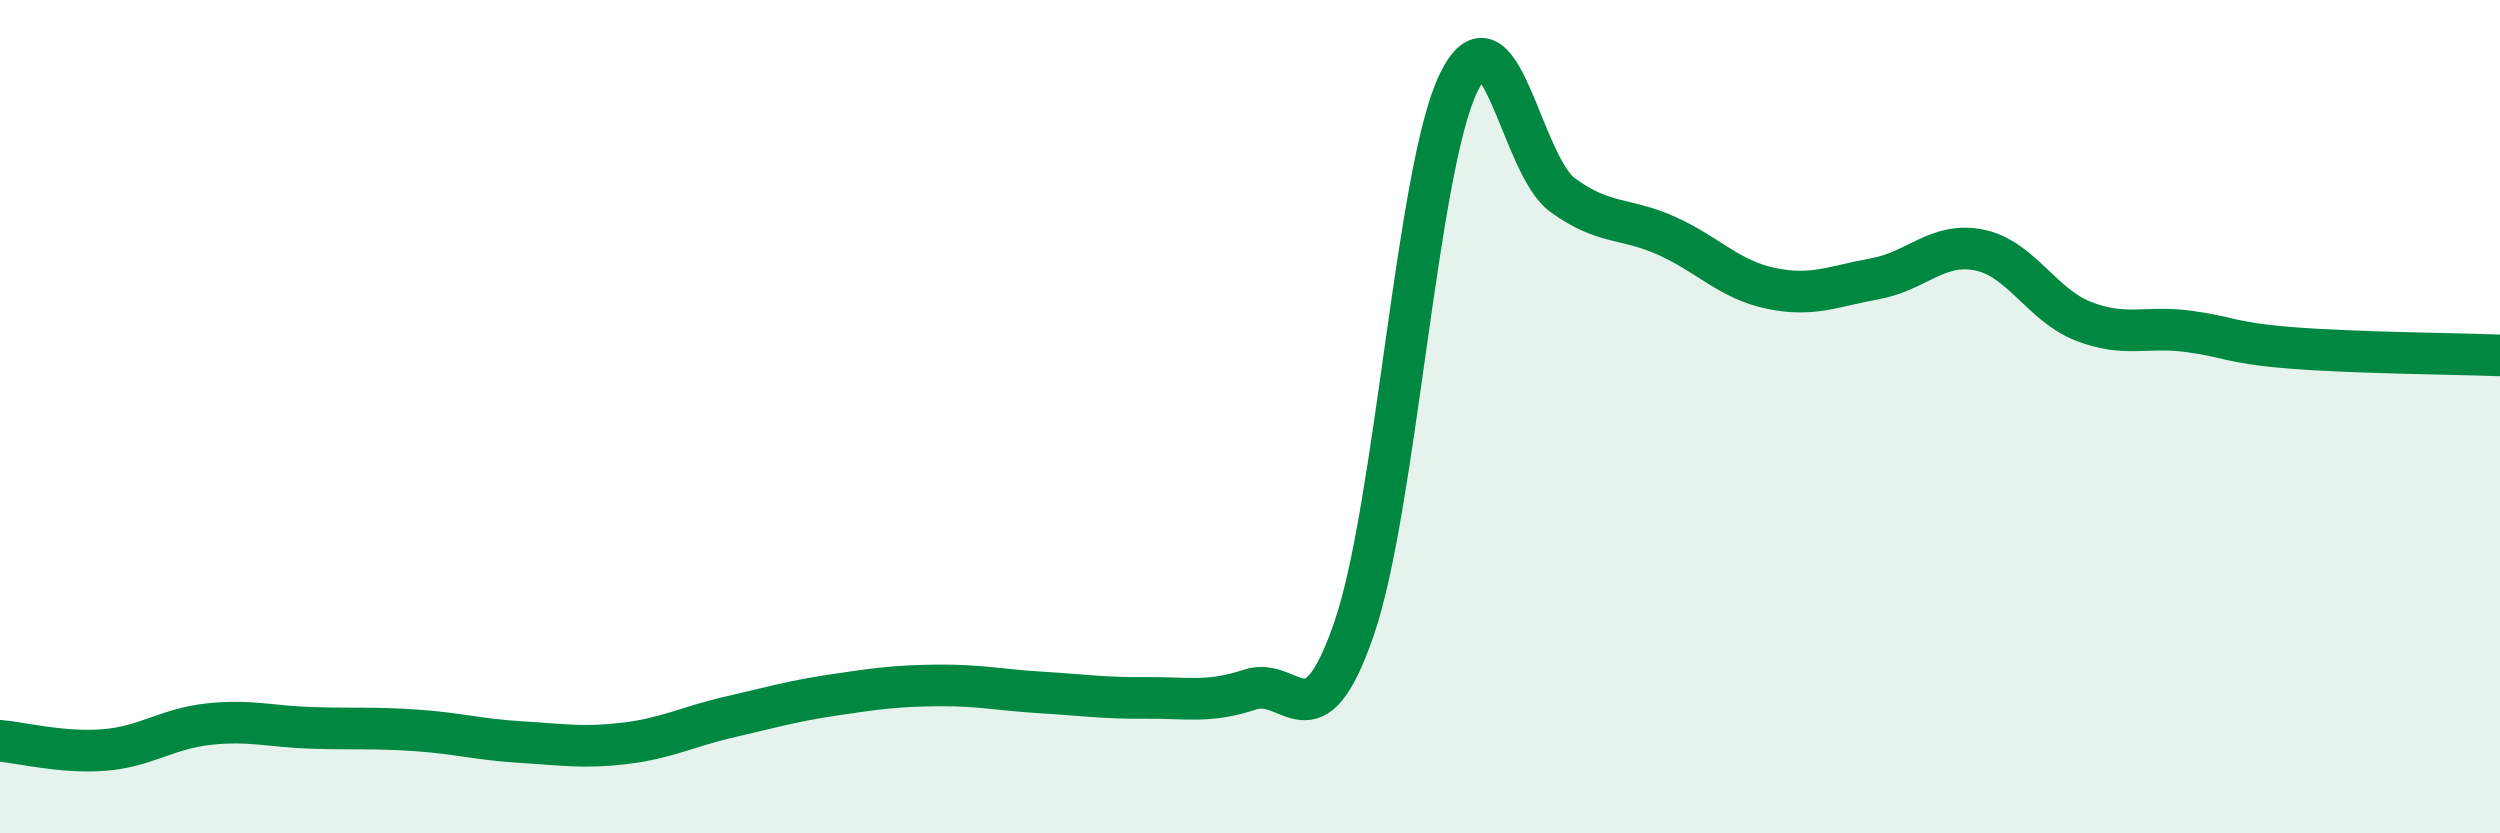
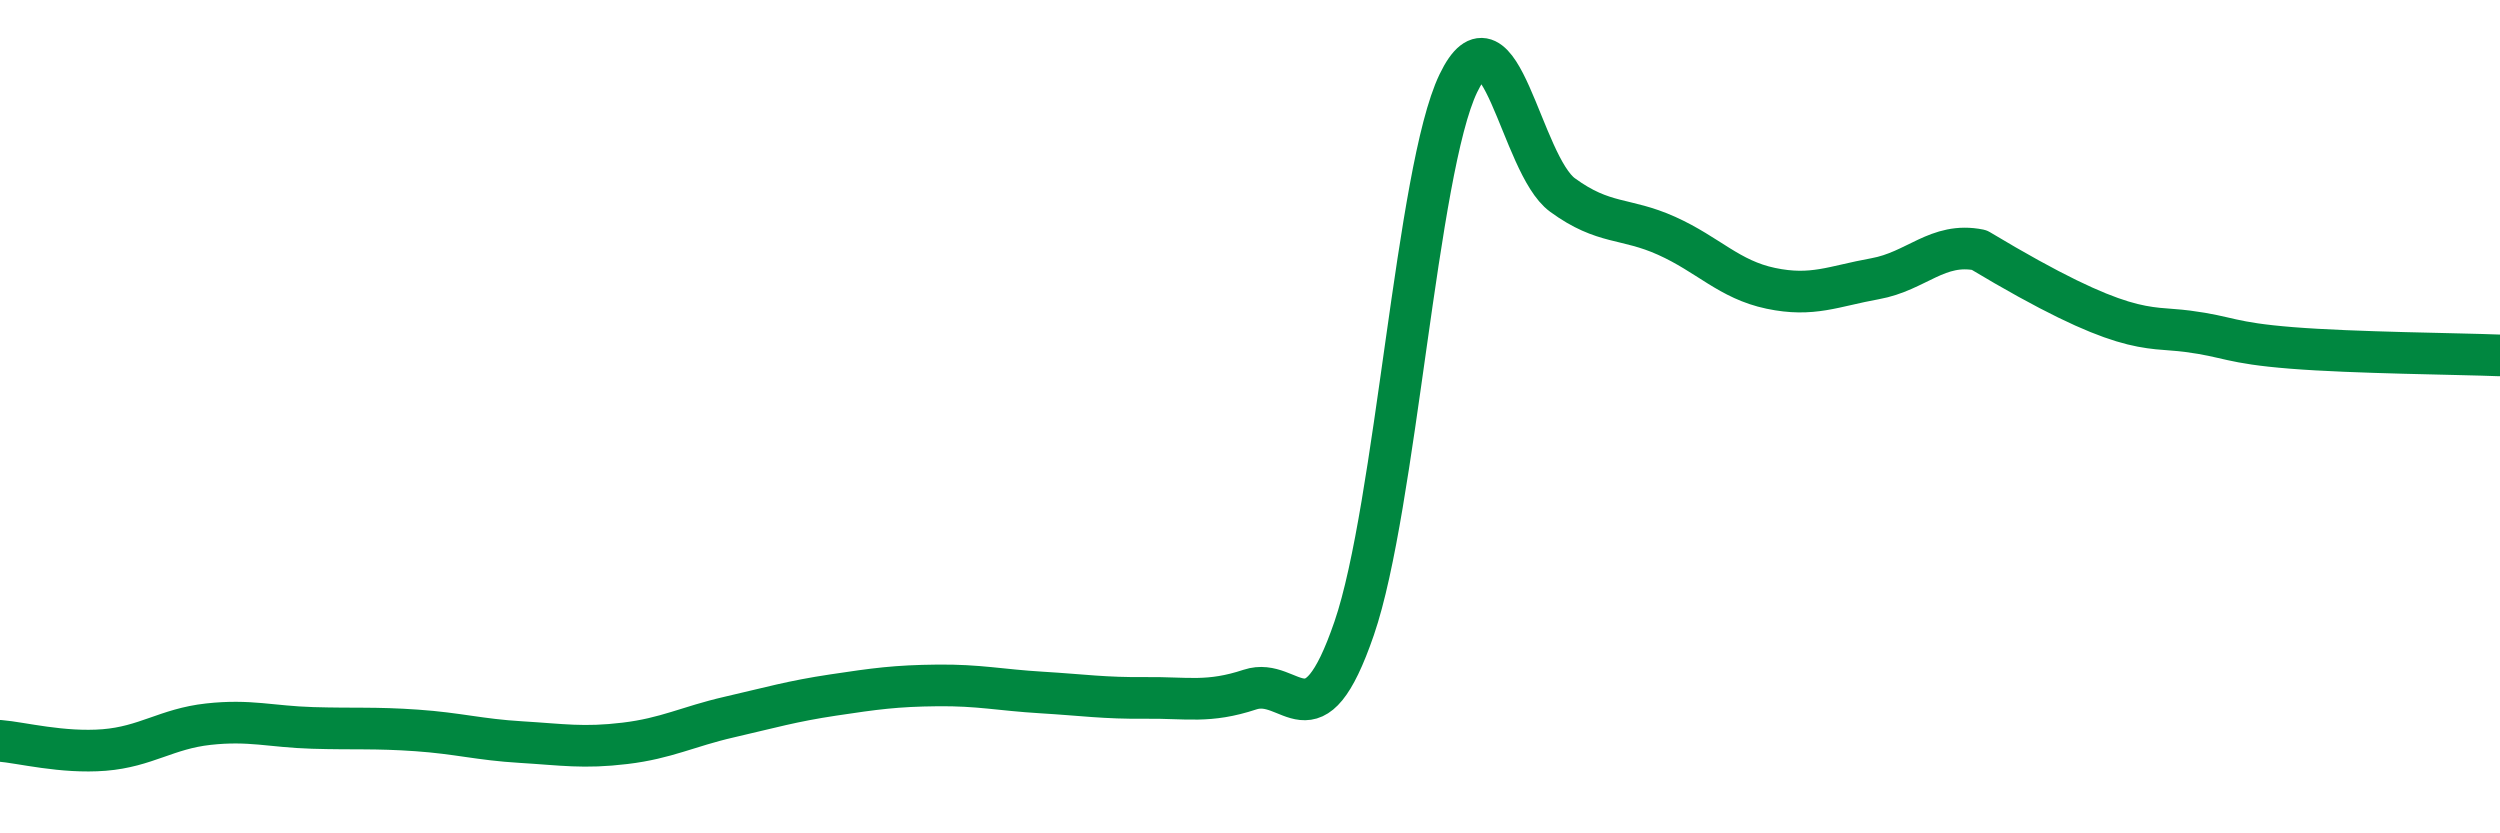
<svg xmlns="http://www.w3.org/2000/svg" width="60" height="20" viewBox="0 0 60 20">
-   <path d="M 0,17.78 C 0.5,17.82 1.5,18.08 2.5,18 C 3.5,17.92 4,17.49 5,17.38 C 6,17.27 6.5,17.44 7.5,17.47 C 8.5,17.5 9,17.46 10,17.53 C 11,17.6 11.5,17.75 12.5,17.81 C 13.5,17.87 14,17.96 15,17.84 C 16,17.72 16.5,17.44 17.5,17.21 C 18.5,16.98 19,16.83 20,16.68 C 21,16.53 21.5,16.46 22.5,16.45 C 23.5,16.44 24,16.56 25,16.62 C 26,16.68 26.5,16.76 27.5,16.75 C 28.5,16.74 29,16.88 30,16.55 C 31,16.22 31.5,17.99 32.5,15.08 C 33.5,12.17 34,4.08 35,2 C 36,-0.08 36.5,3.95 37.5,4.68 C 38.5,5.41 39,5.21 40,5.66 C 41,6.11 41.5,6.71 42.5,6.92 C 43.5,7.13 44,6.87 45,6.69 C 46,6.51 46.5,5.8 47.5,6 C 48.5,6.2 49,7.32 50,7.71 C 51,8.1 51.5,7.82 52.5,7.95 C 53.5,8.08 53.5,8.23 55,8.35 C 56.5,8.47 59,8.49 60,8.53L60 20L0 20Z" fill="#008740" opacity="0.1" stroke-linecap="round" stroke-linejoin="round" />
-   <path d="M 0,17.78 C 0.5,17.82 1.5,18.08 2.5,18 C 3.5,17.92 4,17.49 5,17.38 C 6,17.27 6.5,17.44 7.5,17.47 C 8.5,17.5 9,17.46 10,17.53 C 11,17.6 11.5,17.75 12.5,17.81 C 13.5,17.87 14,17.96 15,17.84 C 16,17.72 16.5,17.44 17.5,17.21 C 18.5,16.98 19,16.83 20,16.68 C 21,16.53 21.5,16.46 22.5,16.45 C 23.5,16.44 24,16.56 25,16.62 C 26,16.68 26.5,16.76 27.5,16.75 C 28.5,16.74 29,16.88 30,16.55 C 31,16.22 31.5,17.99 32.5,15.08 C 33.5,12.17 34,4.08 35,2 C 36,-0.08 36.5,3.95 37.5,4.68 C 38.5,5.41 39,5.21 40,5.66 C 41,6.11 41.5,6.71 42.5,6.92 C 43.5,7.13 44,6.87 45,6.69 C 46,6.51 46.5,5.8 47.5,6 C 48.5,6.2 49,7.32 50,7.71 C 51,8.1 51.5,7.82 52.5,7.95 C 53.5,8.08 53.5,8.23 55,8.35 C 56.5,8.47 59,8.49 60,8.53" stroke="#008740" stroke-width="1" fill="none" stroke-linecap="round" stroke-linejoin="round" />
+   <path d="M 0,17.78 C 0.5,17.82 1.5,18.08 2.5,18 C 3.5,17.92 4,17.49 5,17.38 C 6,17.27 6.5,17.44 7.5,17.47 C 8.5,17.5 9,17.46 10,17.53 C 11,17.6 11.5,17.75 12.5,17.81 C 13.5,17.87 14,17.96 15,17.84 C 16,17.72 16.5,17.44 17.5,17.21 C 18.5,16.98 19,16.83 20,16.68 C 21,16.53 21.5,16.46 22.5,16.45 C 23.5,16.44 24,16.56 25,16.62 C 26,16.68 26.5,16.76 27.5,16.75 C 28.5,16.74 29,16.88 30,16.55 C 31,16.22 31.5,17.99 32.5,15.08 C 33.5,12.17 34,4.08 35,2 C 36,-0.08 36.5,3.95 37.5,4.68 C 38.5,5.41 39,5.21 40,5.66 C 41,6.11 41.5,6.71 42.5,6.92 C 43.5,7.13 44,6.87 45,6.69 C 46,6.51 46.5,5.8 47.5,6 C 51,8.1 51.5,7.82 52.5,7.95 C 53.5,8.08 53.5,8.23 55,8.35 C 56.5,8.47 59,8.49 60,8.53" stroke="#008740" stroke-width="1" fill="none" stroke-linecap="round" stroke-linejoin="round" />
</svg>